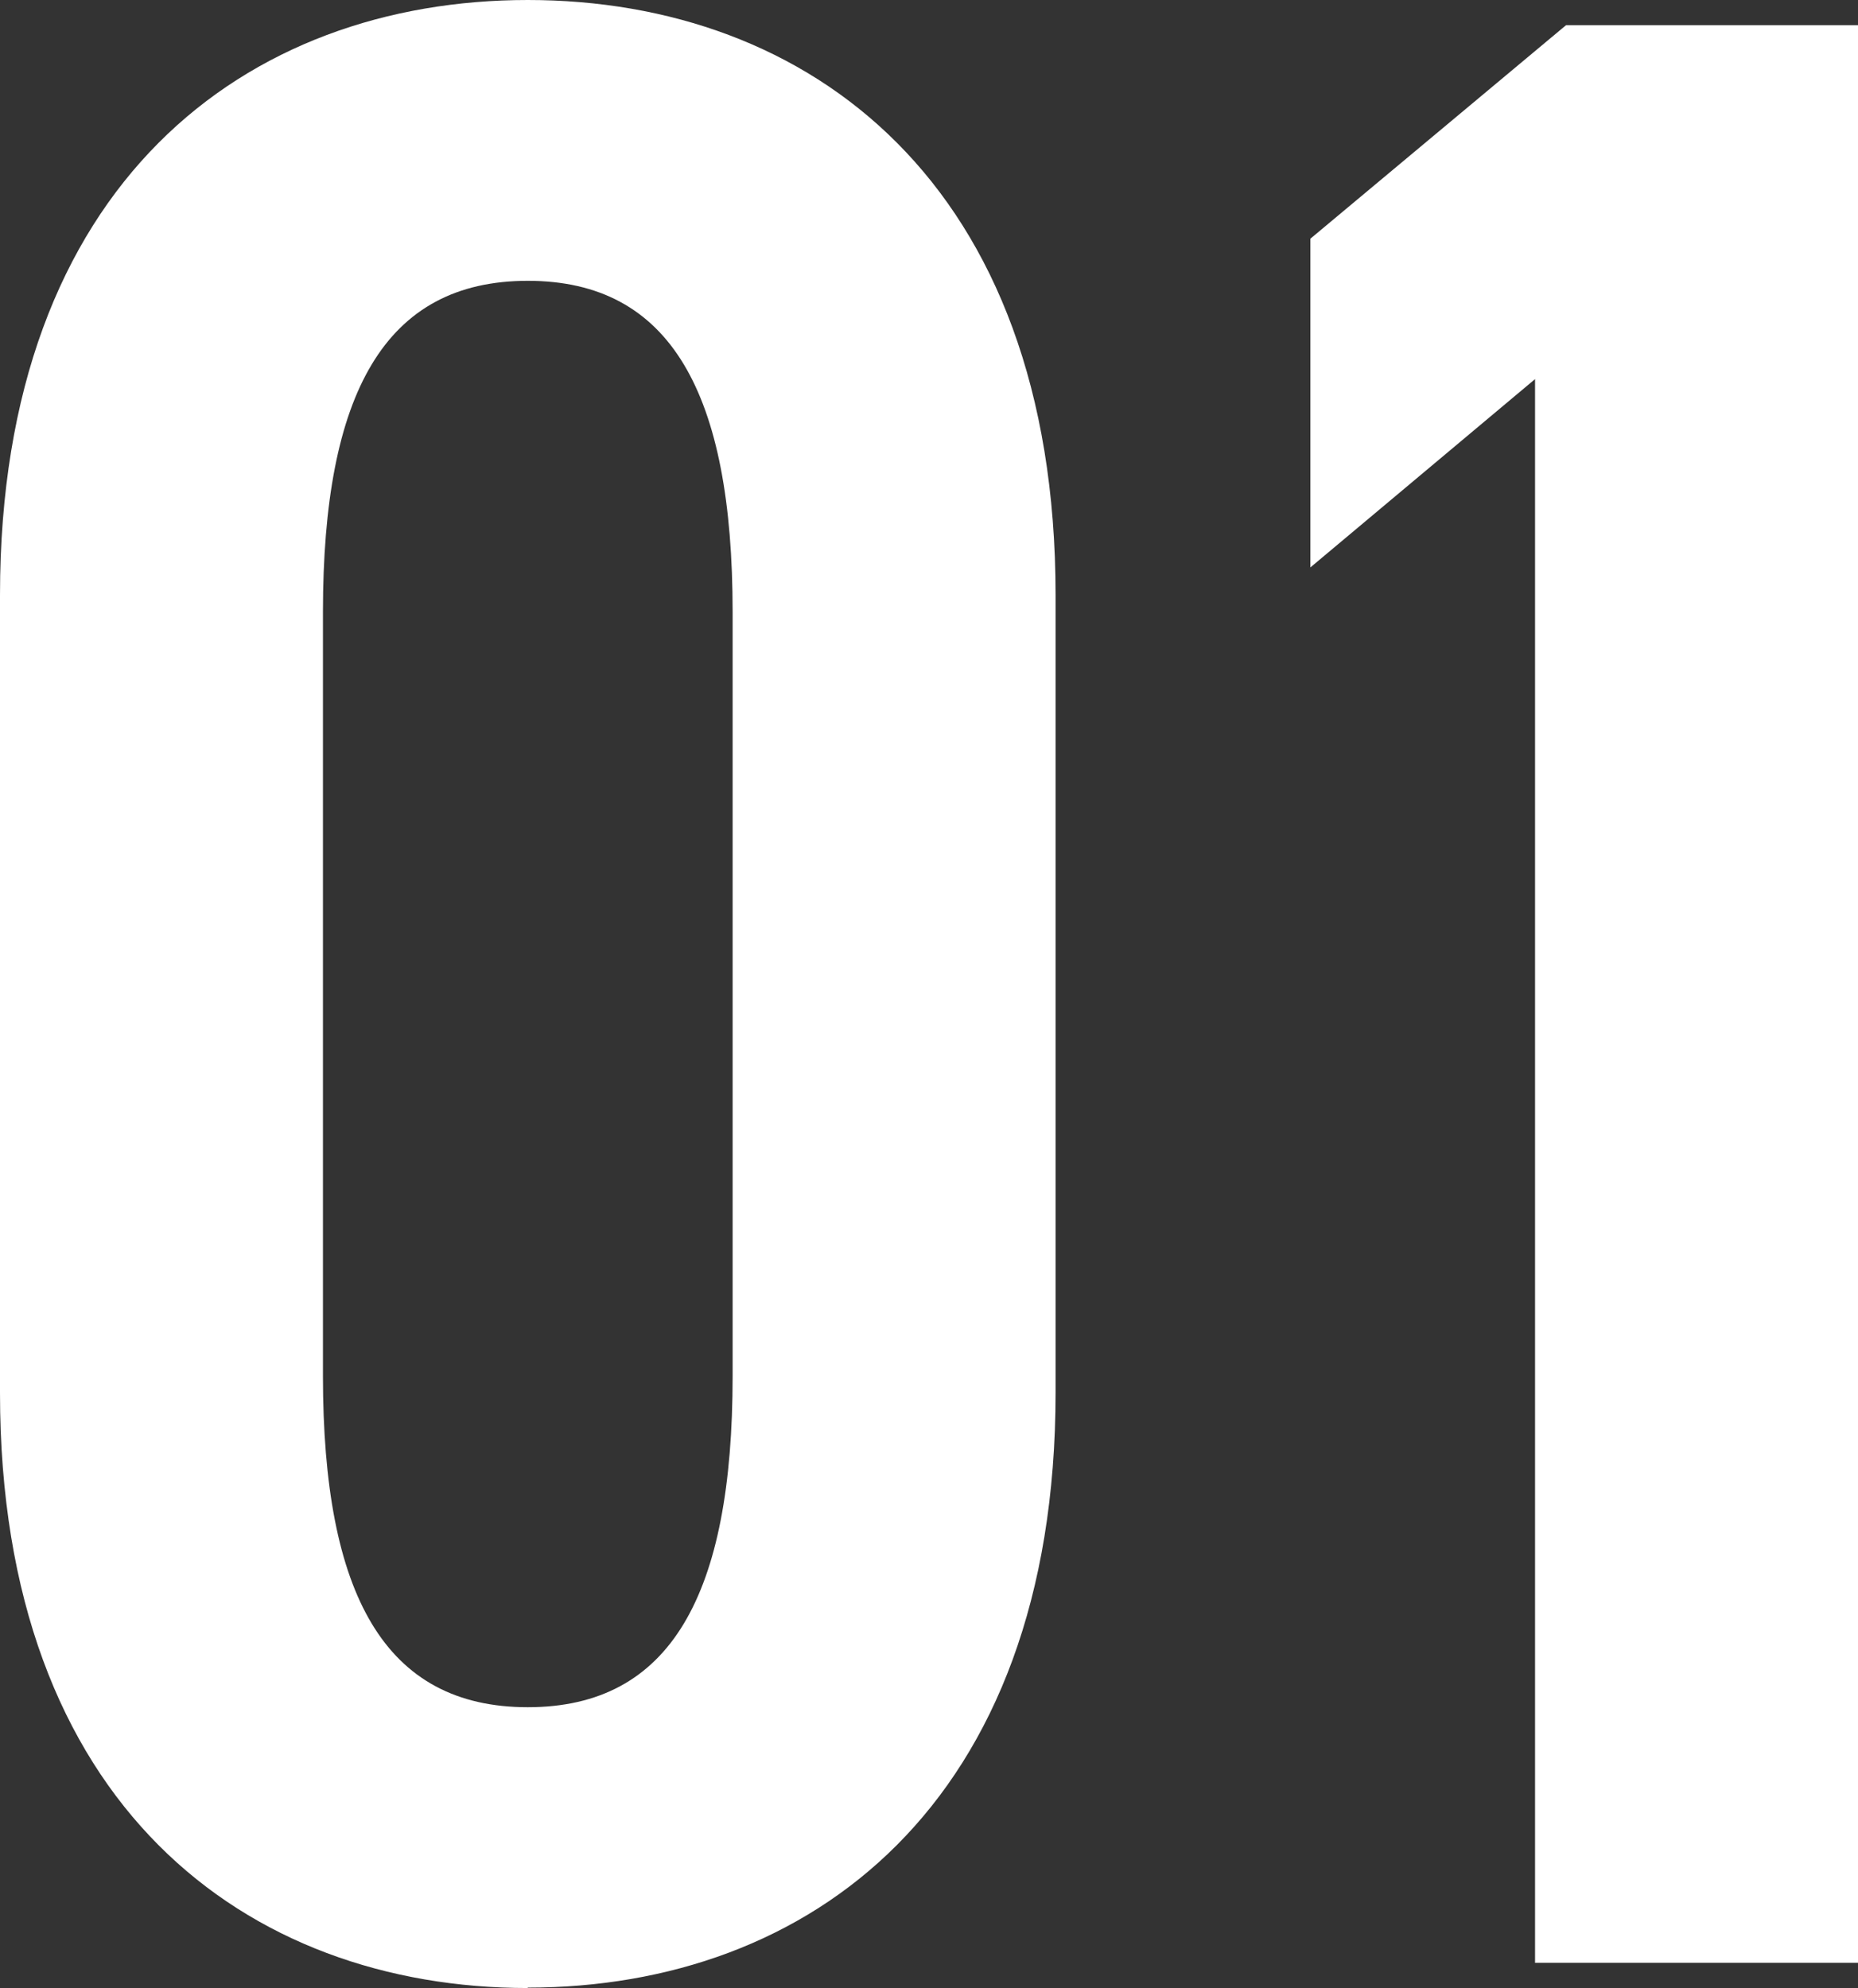
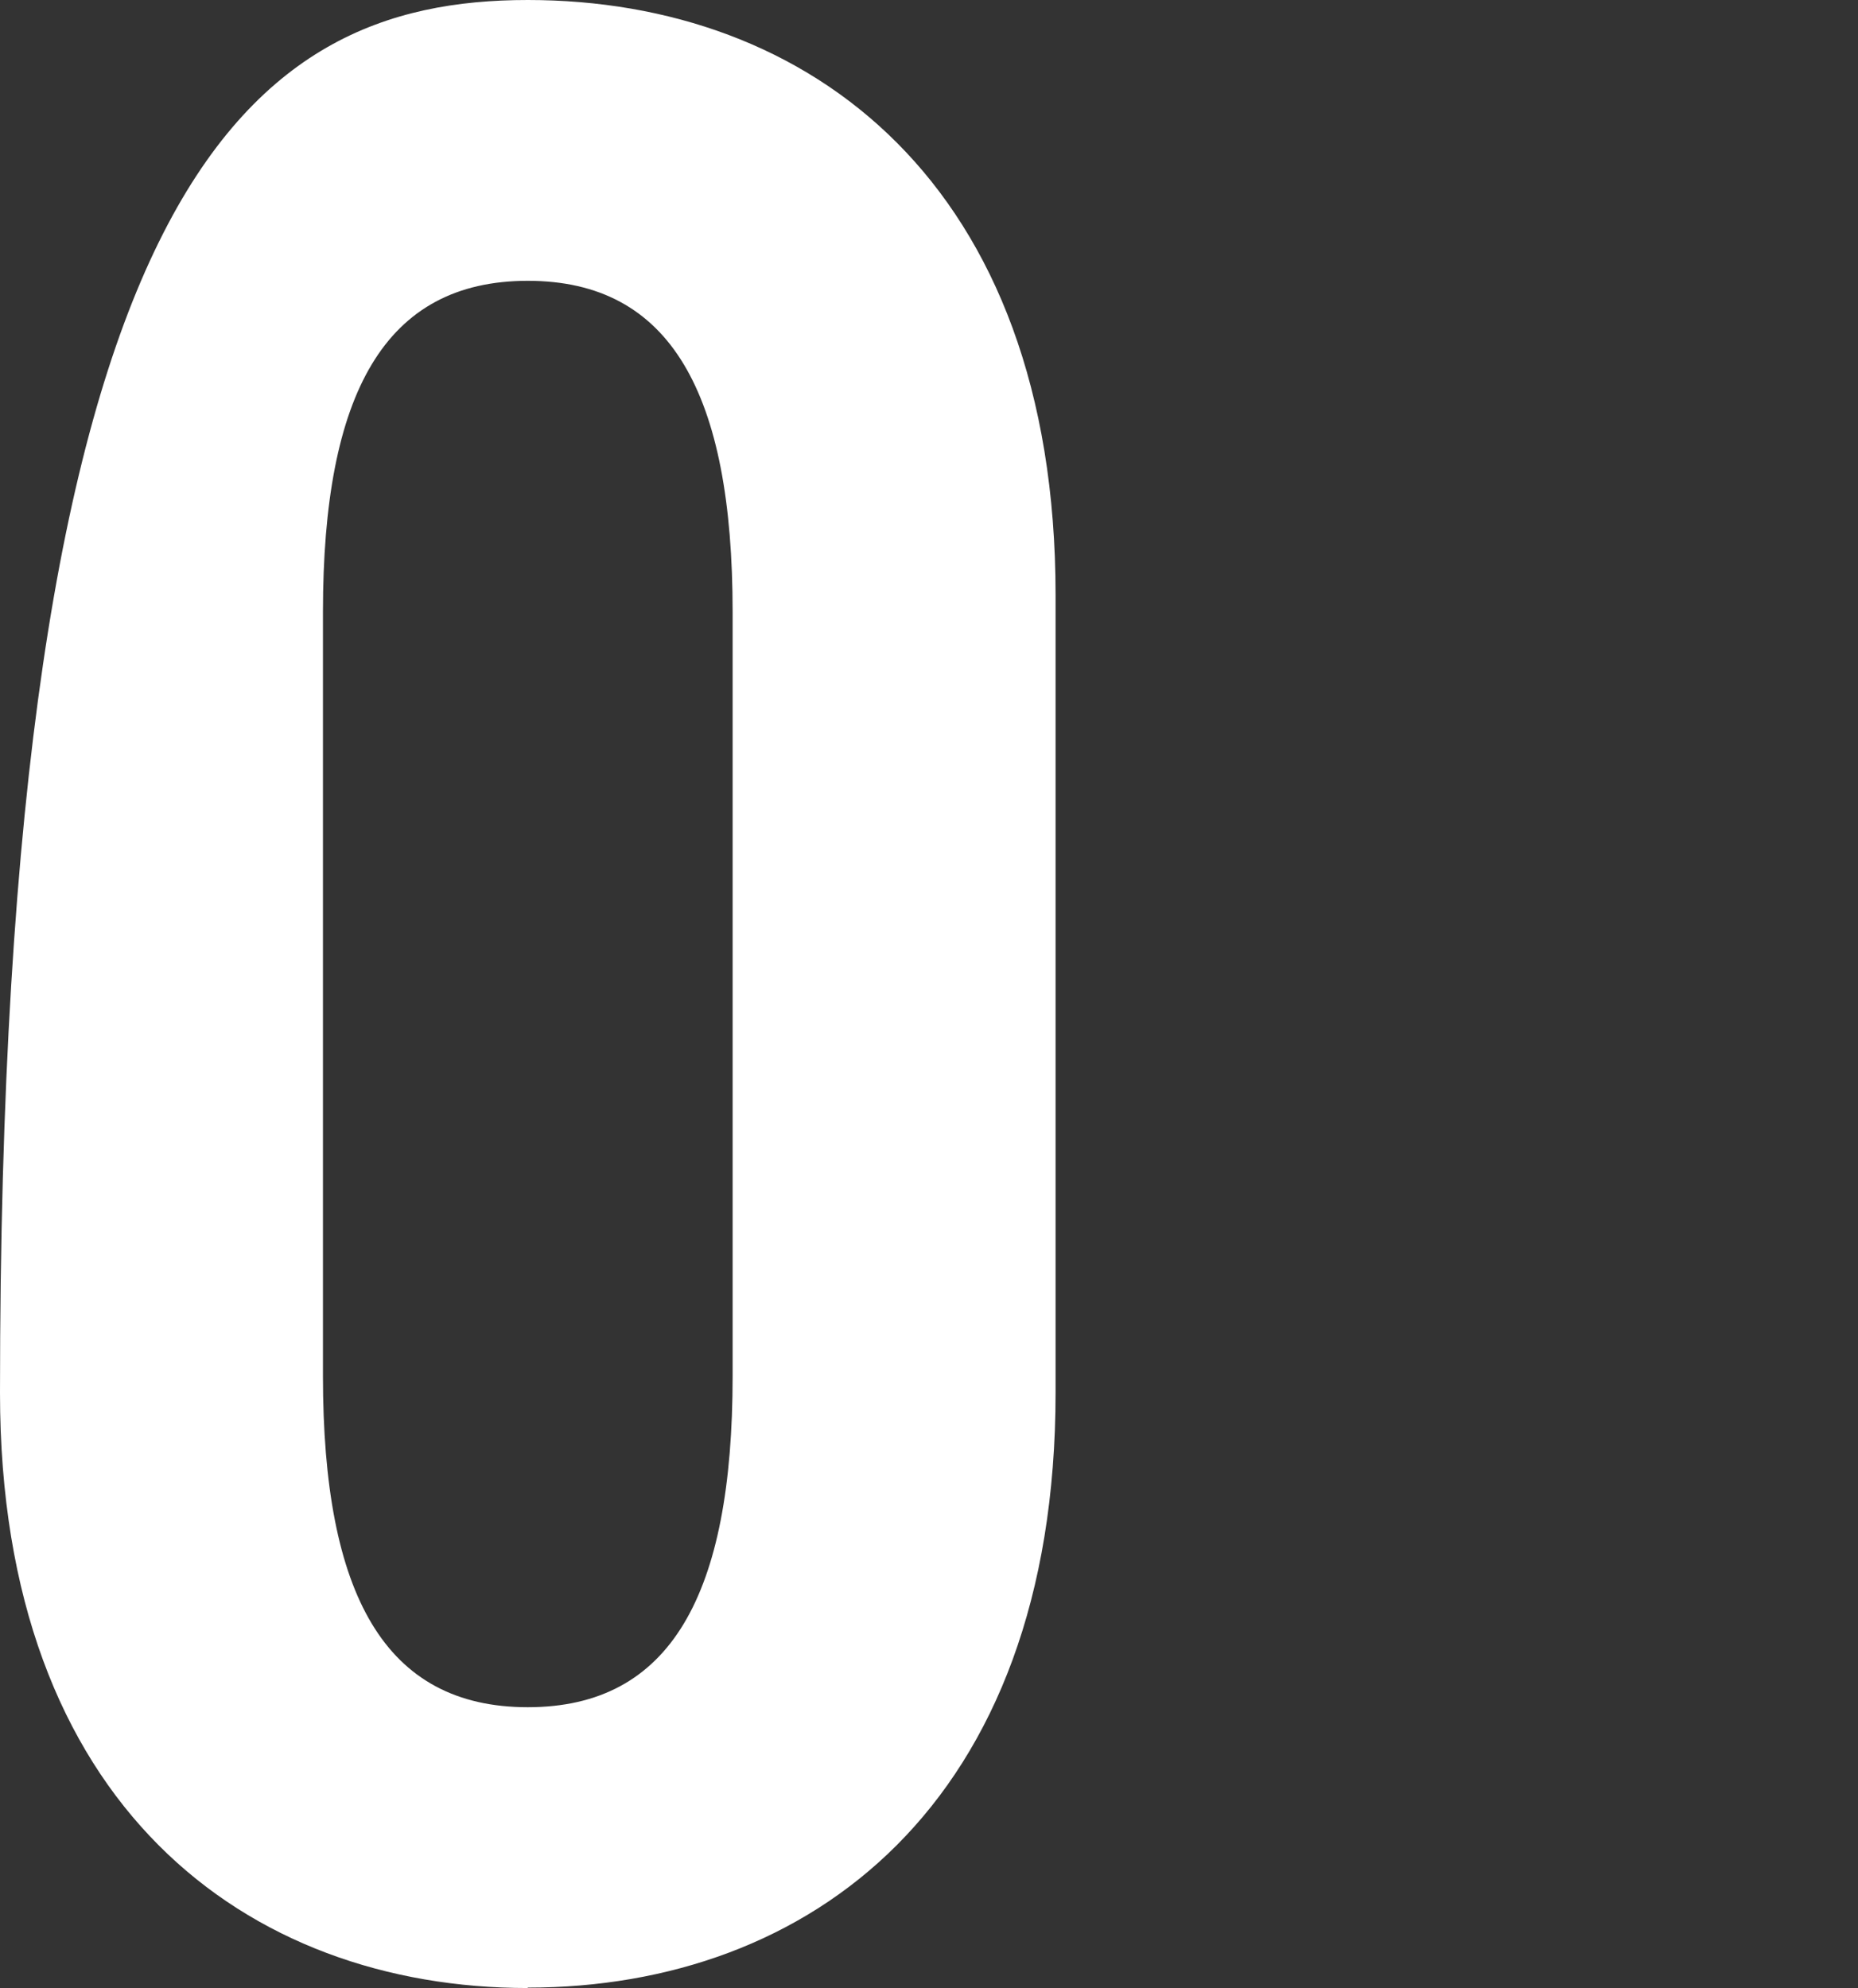
<svg xmlns="http://www.w3.org/2000/svg" id="_レイヤー_2" data-name="レイヤー 2" viewBox="0 0 44.99 48.14">
  <rect x="0" y="0" width="44.99" height="48.14" fill="#333333" stroke="none" />
  <defs>
    <style>
      .cls-1 {
        fill: #fff;
      }
    </style>
  </defs>
  <g id="_レイヤー_1-2" data-name="レイヤー 1">
    <g>
-       <path class="cls-1" d="m12.78,48.14c-6.8,0-12.78-4.42-12.78-14.41V14.41C0,4.42,5.98,0,12.78,0s12.78,4.42,12.78,14.41v19.31c0,10-5.98,14.41-12.78,14.41Zm-4.96-14.82c0,5.3,1.5,8.02,4.96,8.02s4.96-2.72,4.96-8.02V14.82c0-5.3-1.5-8.02-4.96-8.02s-4.96,2.72-4.96,8.02v18.49Z" />
-       <path class="cls-1" d="m44.99,47.53h-7.82V9.18l-5.44,4.56v-7.96l6.19-5.17h7.07v46.92Z" />
+       <path class="cls-1" d="m12.78,48.14c-6.8,0-12.78-4.42-12.78-14.41C0,4.42,5.98,0,12.78,0s12.78,4.42,12.78,14.41v19.31c0,10-5.98,14.41-12.78,14.41Zm-4.96-14.82c0,5.3,1.5,8.02,4.96,8.02s4.96-2.72,4.96-8.02V14.82c0-5.3-1.5-8.02-4.96-8.02s-4.96,2.72-4.96,8.02v18.49Z" />
    </g>
  </g>
</svg>